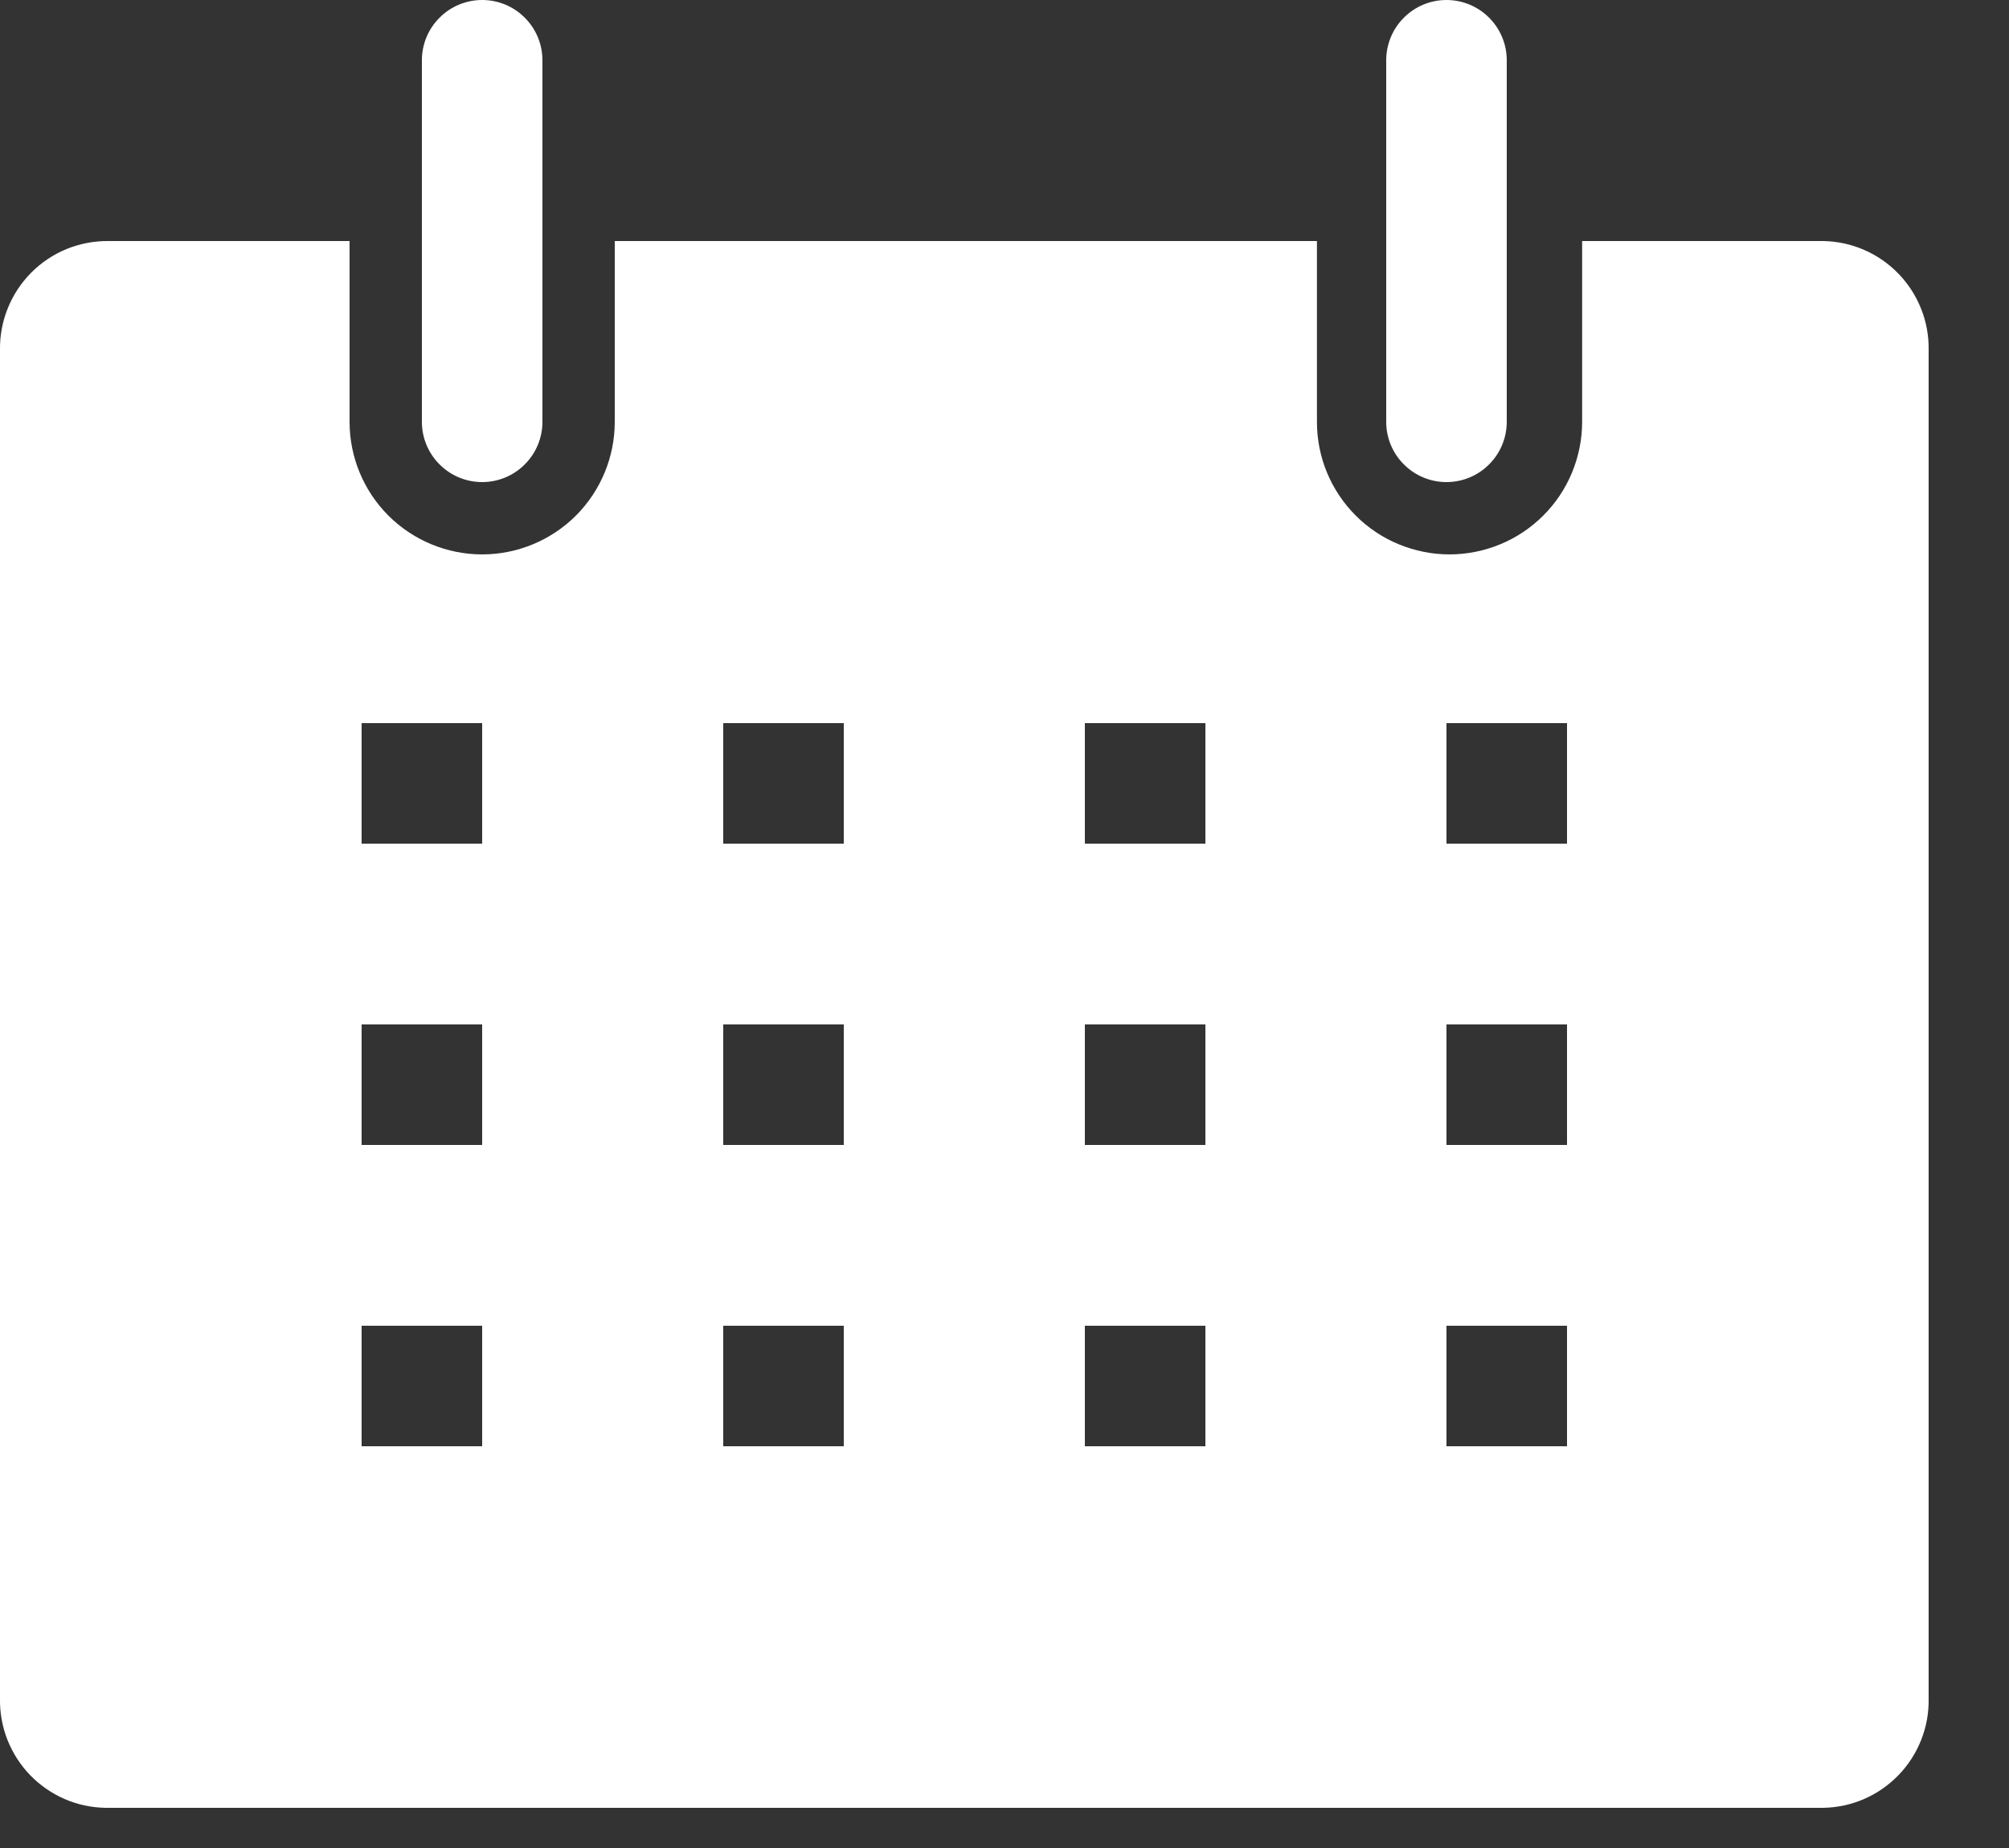
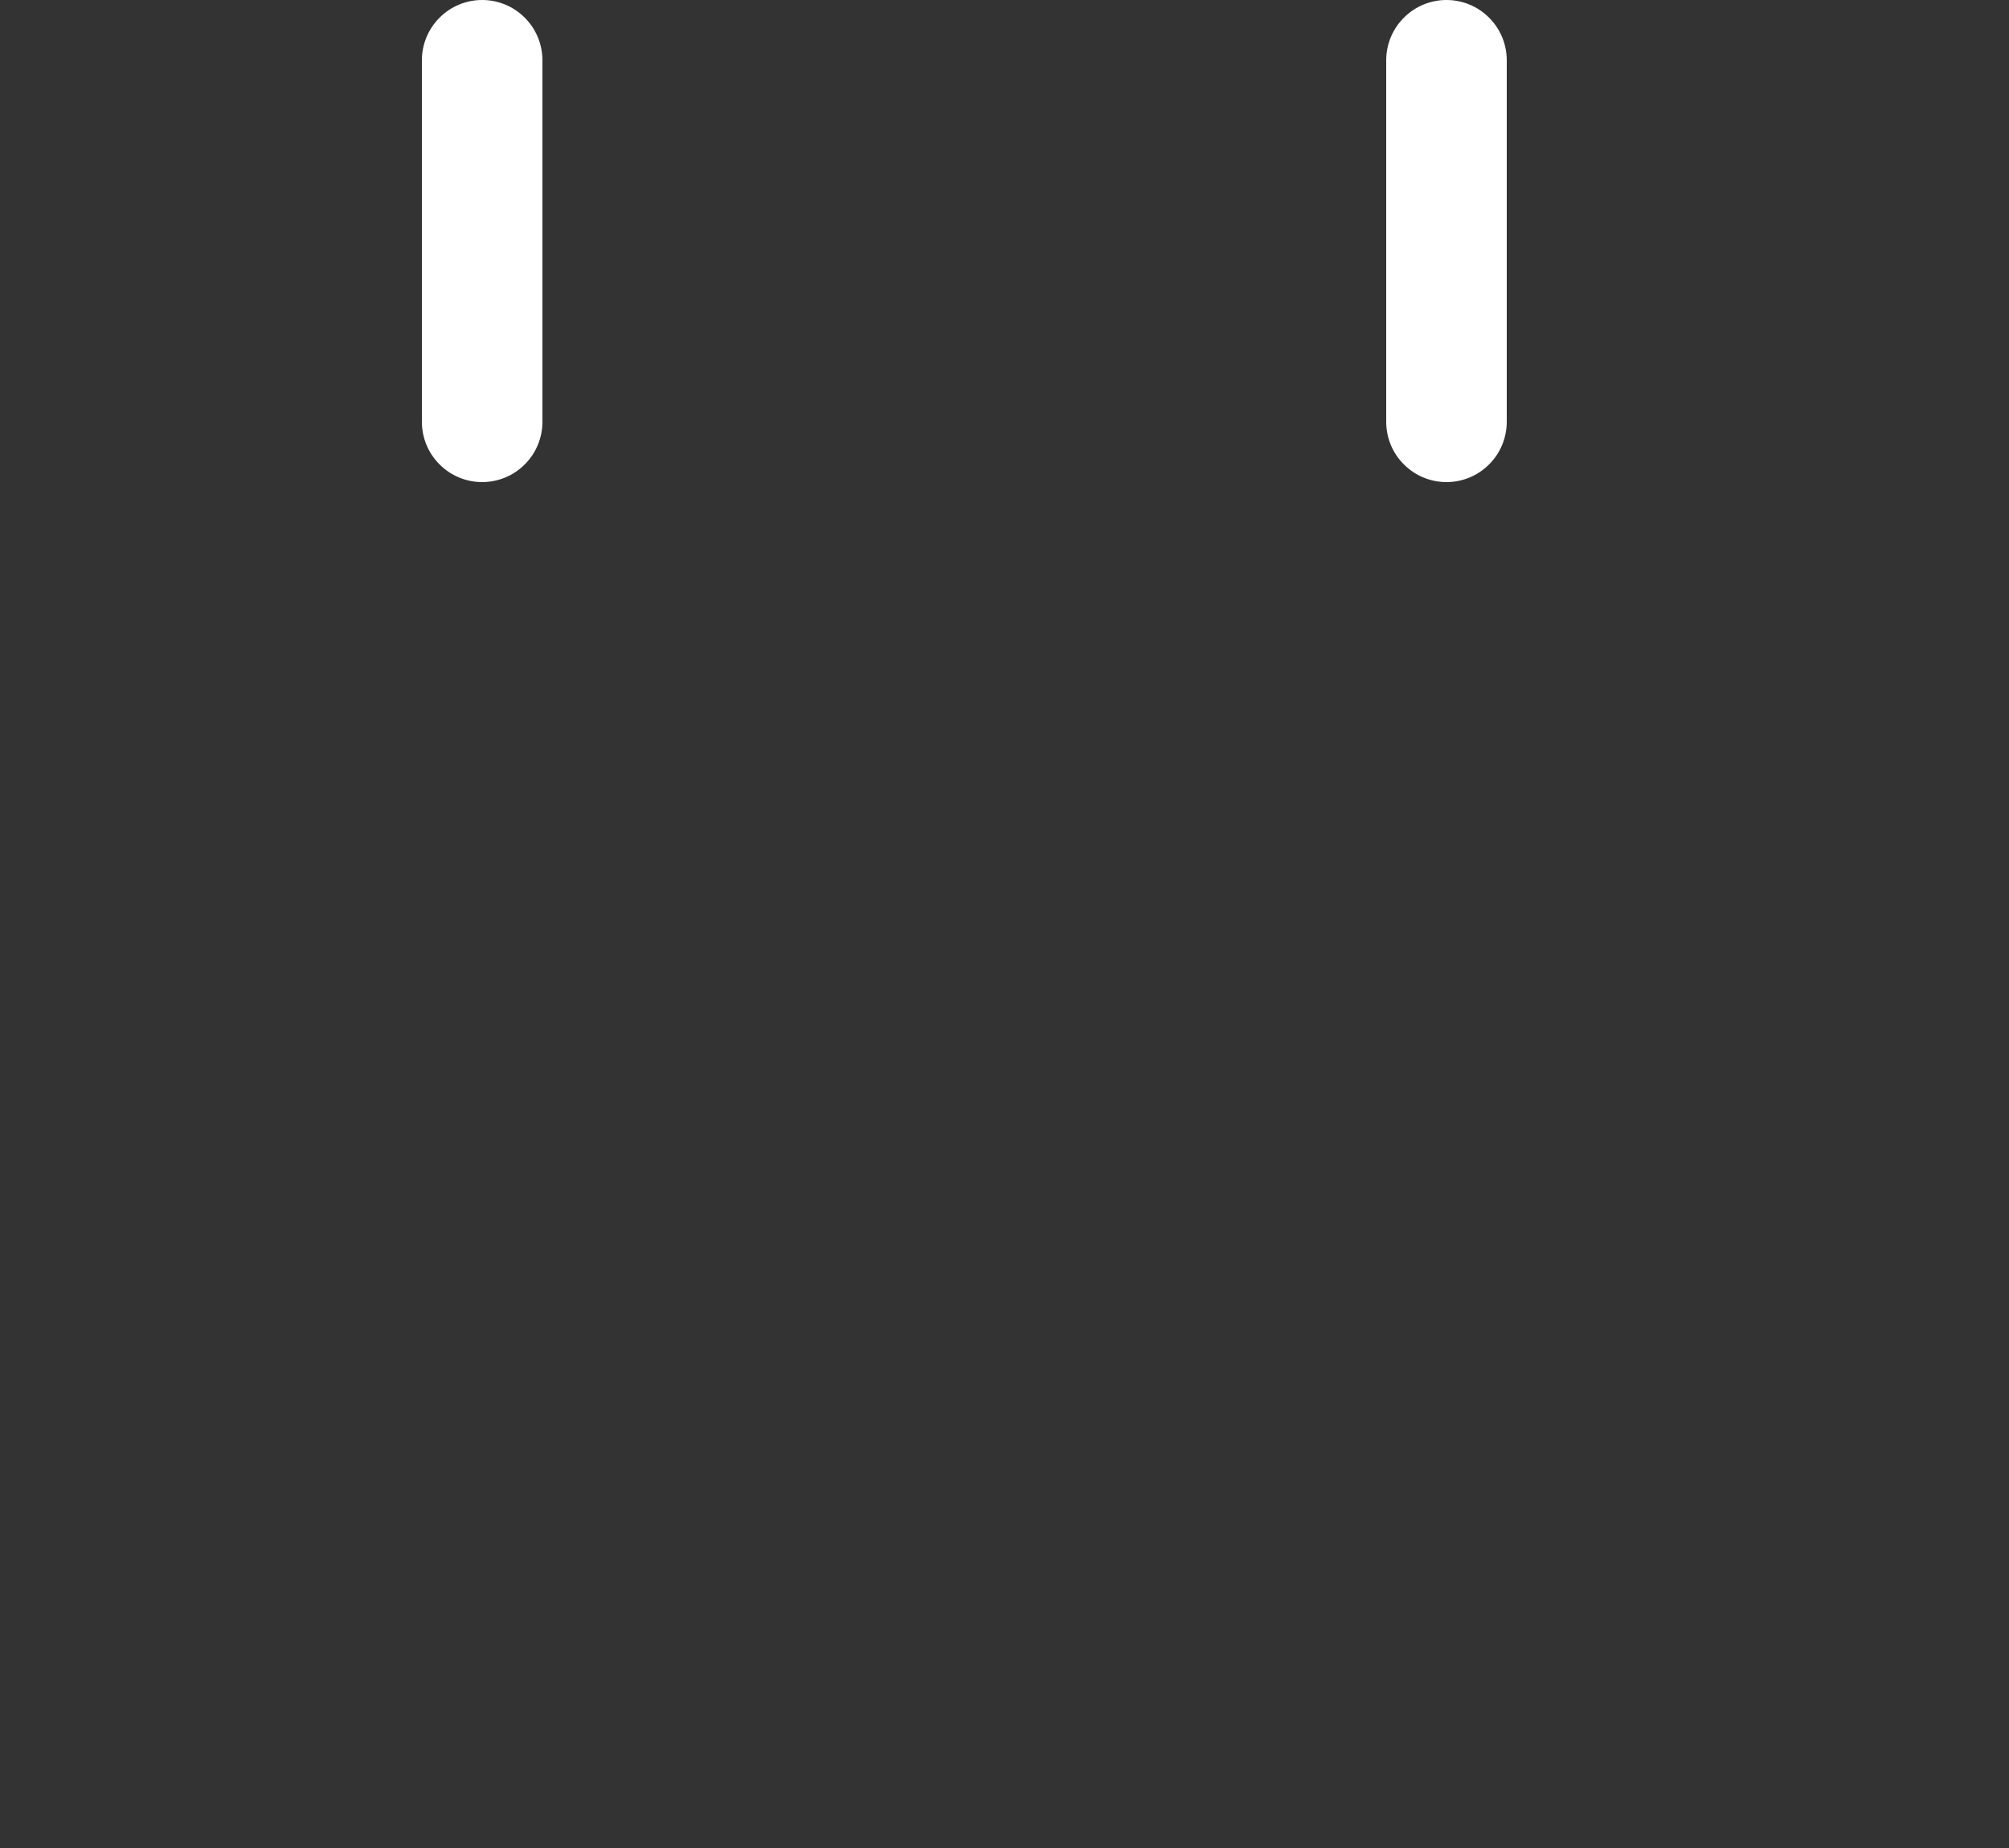
<svg xmlns="http://www.w3.org/2000/svg" width="100%" height="100%" viewBox="0 0 25 23" version="1.1" xml:space="preserve" style="fill-rule:evenodd;clip-rule:evenodd;stroke-linejoin:round;stroke-miterlimit:2;">
  <rect x="0" y="0" width="25" height="23" fill="#333333" stroke="none" />
  <g transform="matrix(1,0,0,1,-1.5,-1.5)">
-     <path d="M24.188,4.5L21.188,4.5L21.188,6.75C21.188,6.967 21.145,7.181 21.062,7.382C20.979,7.582 20.858,7.764 20.704,7.917C20.551,8.07 20.369,8.192 20.169,8.274C19.969,8.357 19.754,8.4 19.538,8.4C19.321,8.4 19.107,8.357 18.906,8.274C18.706,8.192 18.524,8.07 18.371,7.917C18.218,7.764 18.096,7.582 18.013,7.382C17.93,7.181 17.888,6.967 17.888,6.75L17.888,4.5L9.15,4.5L9.15,6.75C9.15,7.188 8.976,7.607 8.667,7.917C8.357,8.226 7.938,8.4 7.5,8.4C7.063,8.4 6.643,8.226 6.333,7.917C6.024,7.607 5.85,7.188 5.85,6.75L5.85,4.5L2.85,4.5C2.672,4.498 2.495,4.532 2.329,4.599C2.164,4.667 2.014,4.767 1.888,4.894C1.763,5.02 1.663,5.171 1.597,5.336C1.53,5.502 1.497,5.679 1.5,5.858L1.5,22.643C1.497,22.818 1.529,22.992 1.593,23.155C1.658,23.318 1.753,23.467 1.875,23.593C1.997,23.719 2.143,23.82 2.303,23.89C2.464,23.96 2.637,23.997 2.813,24L24.188,24C24.363,23.997 24.536,23.96 24.697,23.89C24.858,23.82 25.003,23.719 25.125,23.593C25.247,23.467 25.343,23.318 25.407,23.155C25.472,22.992 25.503,22.818 25.5,22.643L25.5,5.858C25.503,5.682 25.472,5.508 25.407,5.345C25.343,5.182 25.247,5.033 25.125,4.907C25.003,4.781 24.858,4.68 24.697,4.61C24.536,4.54 24.363,4.503 24.188,4.5ZM7.5,19.5L6,19.5L6,18L7.5,18L7.5,19.5ZM7.5,15.75L6,15.75L6,14.25L7.5,14.25L7.5,15.75ZM7.5,12L6,12L6,10.5L7.5,10.5L7.5,12ZM12,19.5L10.5,19.5L10.5,18L12,18L12,19.5ZM12,15.75L10.5,15.75L10.5,14.25L12,14.25L12,15.75ZM12,12L10.5,12L10.5,10.5L12,10.5L12,12ZM16.5,19.5L15,19.5L15,18L16.5,18L16.5,19.5ZM16.5,15.75L15,15.75L15,14.25L16.5,14.25L16.5,15.75ZM16.5,12L15,12L15,10.5L16.5,10.5L16.5,12ZM21,19.5L19.5,19.5L19.5,18L21,18L21,19.5ZM21,15.75L19.5,15.75L19.5,14.25L21,14.25L21,15.75ZM21,12L19.5,12L19.5,10.5L21,10.5L21,12Z" style="fill:white;fill-rule:nonzero;" />
    <path d="M7.5,7.5C7.699,7.5 7.89,7.421 8.03,7.28C8.171,7.14 8.25,6.949 8.25,6.75L8.25,2.25C8.25,2.051 8.171,1.86 8.03,1.72C7.89,1.579 7.699,1.5 7.5,1.5C7.301,1.5 7.11,1.579 6.97,1.72C6.829,1.86 6.75,2.051 6.75,2.25L6.75,6.75C6.75,6.949 6.829,7.14 6.97,7.28C7.11,7.421 7.301,7.5 7.5,7.5Z" style="fill:white;fill-rule:nonzero;" />
    <path d="M19.5,7.5C19.699,7.5 19.89,7.421 20.03,7.28C20.171,7.14 20.25,6.949 20.25,6.75L20.25,2.25C20.25,2.051 20.171,1.86 20.03,1.72C19.89,1.579 19.699,1.5 19.5,1.5C19.301,1.5 19.11,1.579 18.97,1.72C18.829,1.86 18.75,2.051 18.75,2.25L18.75,6.75C18.75,6.949 18.829,7.14 18.97,7.28C19.11,7.421 19.301,7.5 19.5,7.5Z" style="fill:white;fill-rule:nonzero;" />
  </g>
</svg>